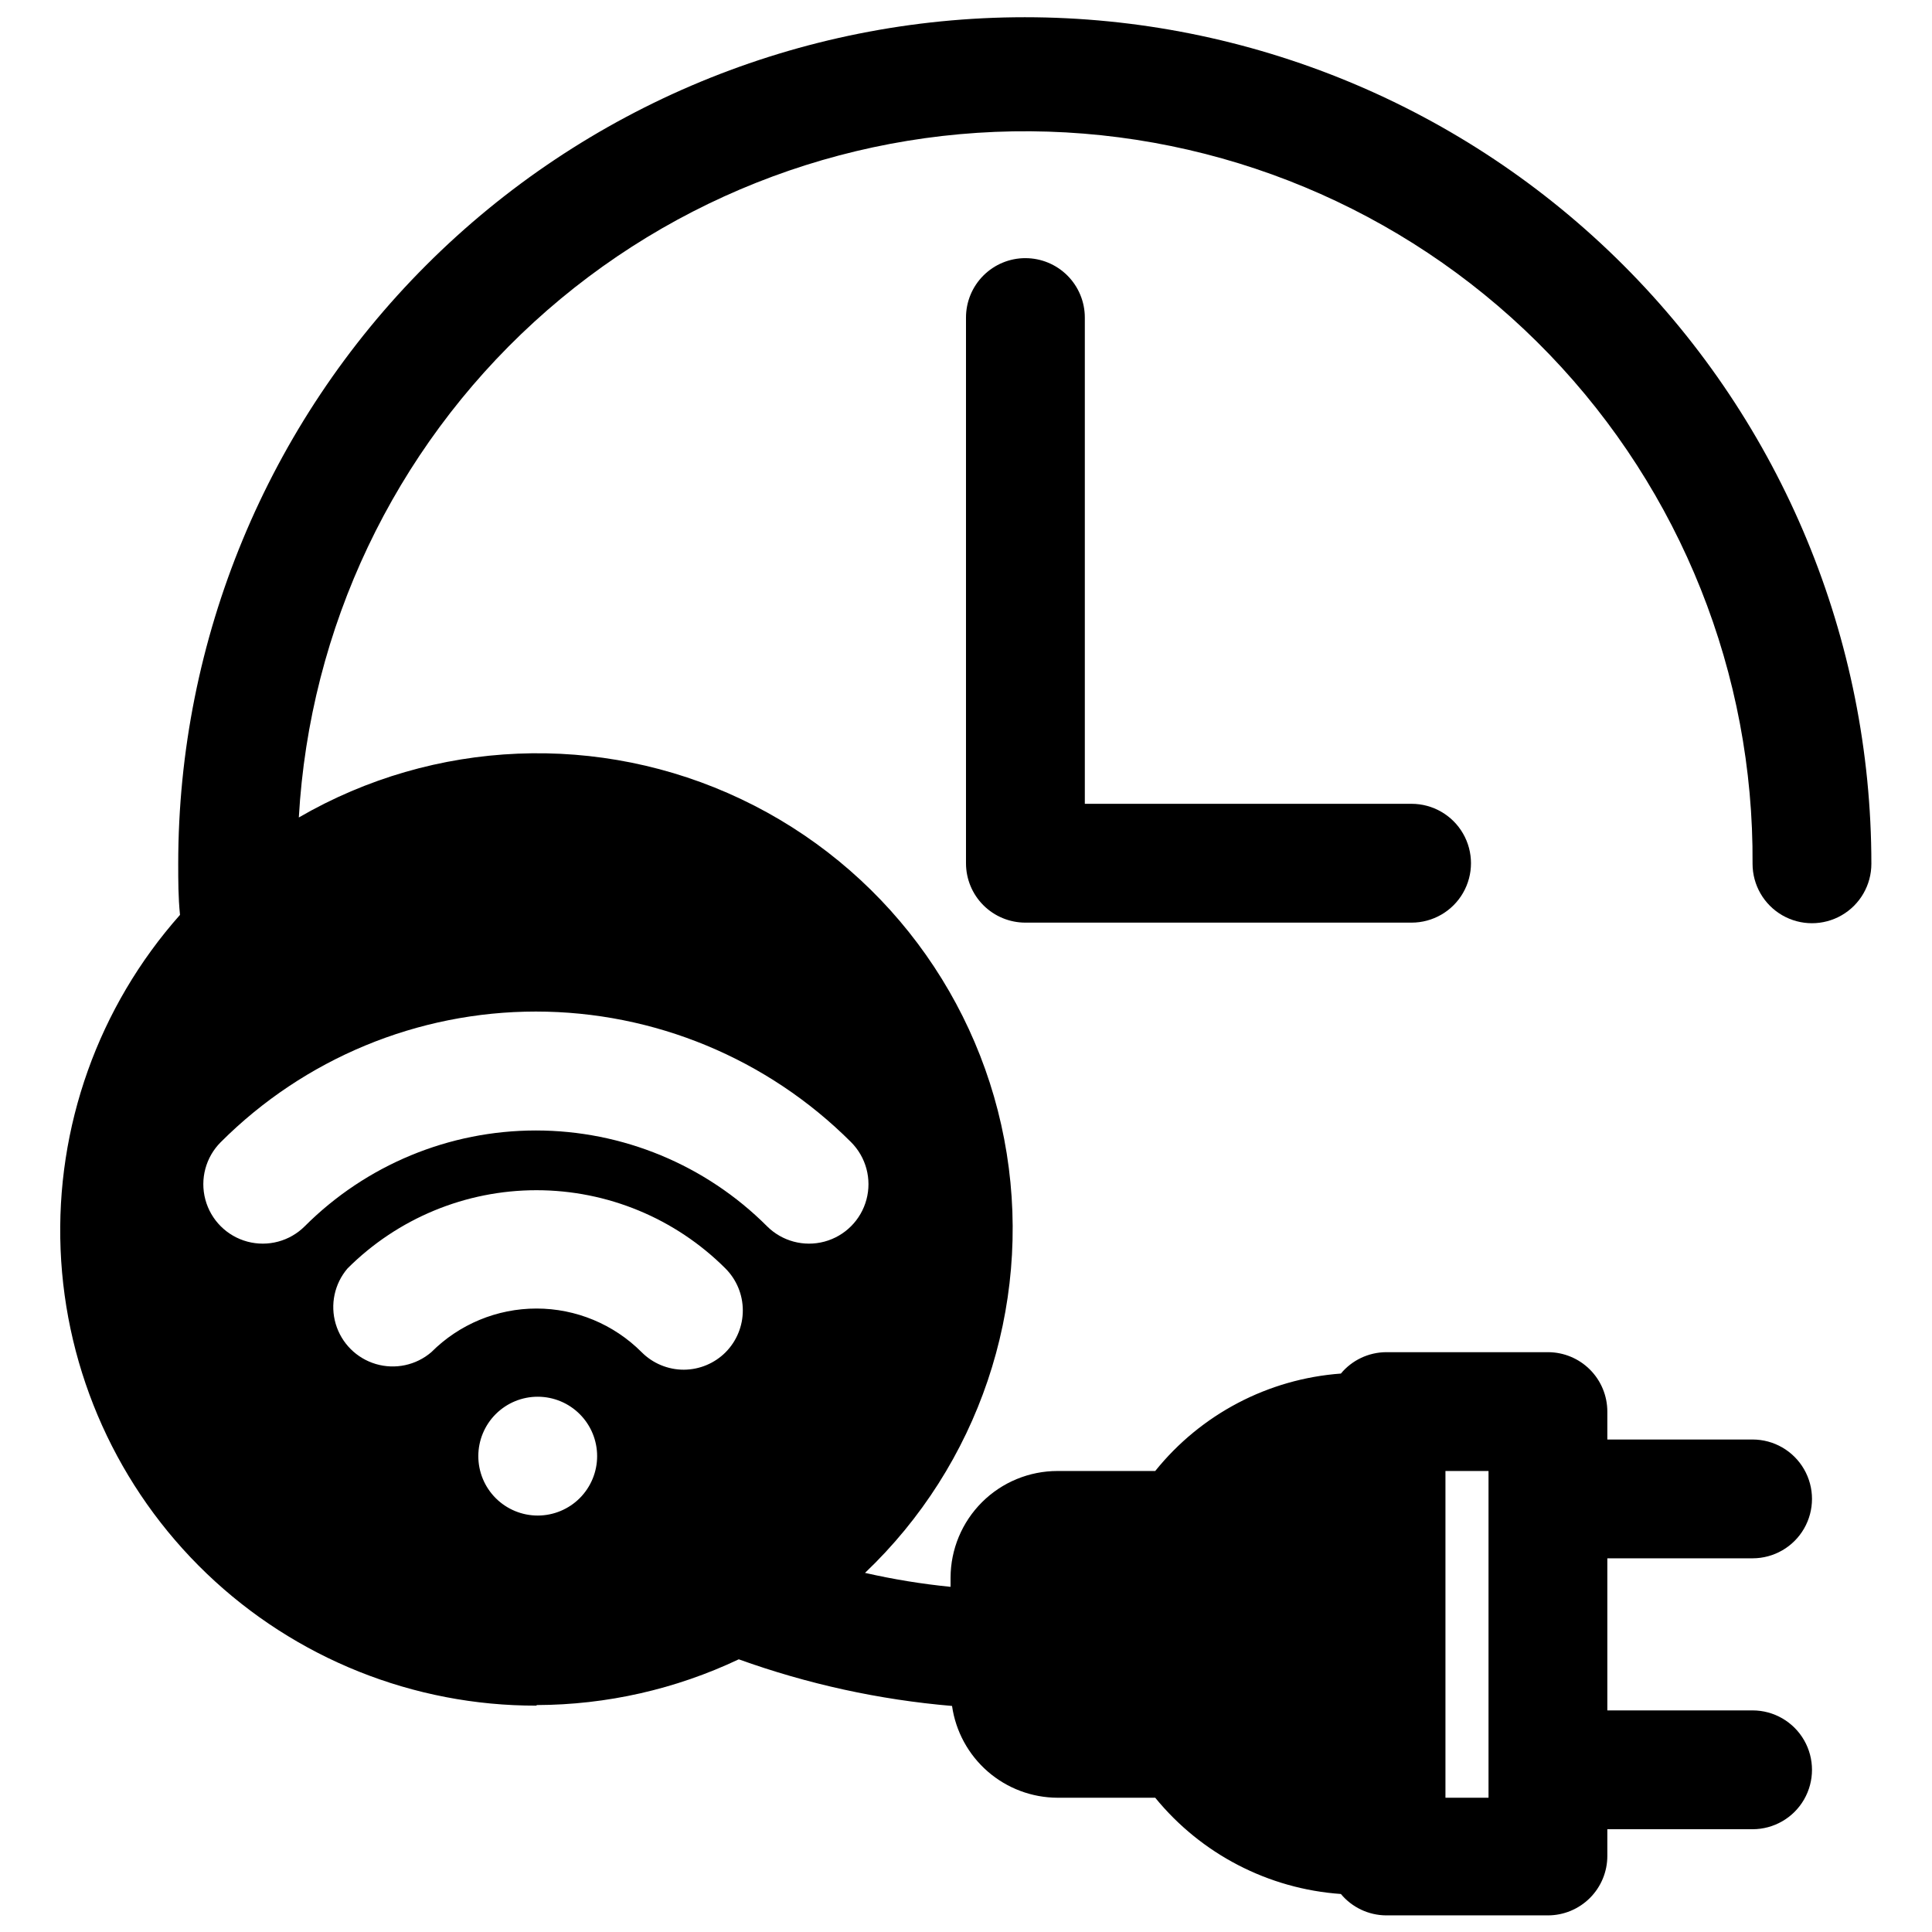
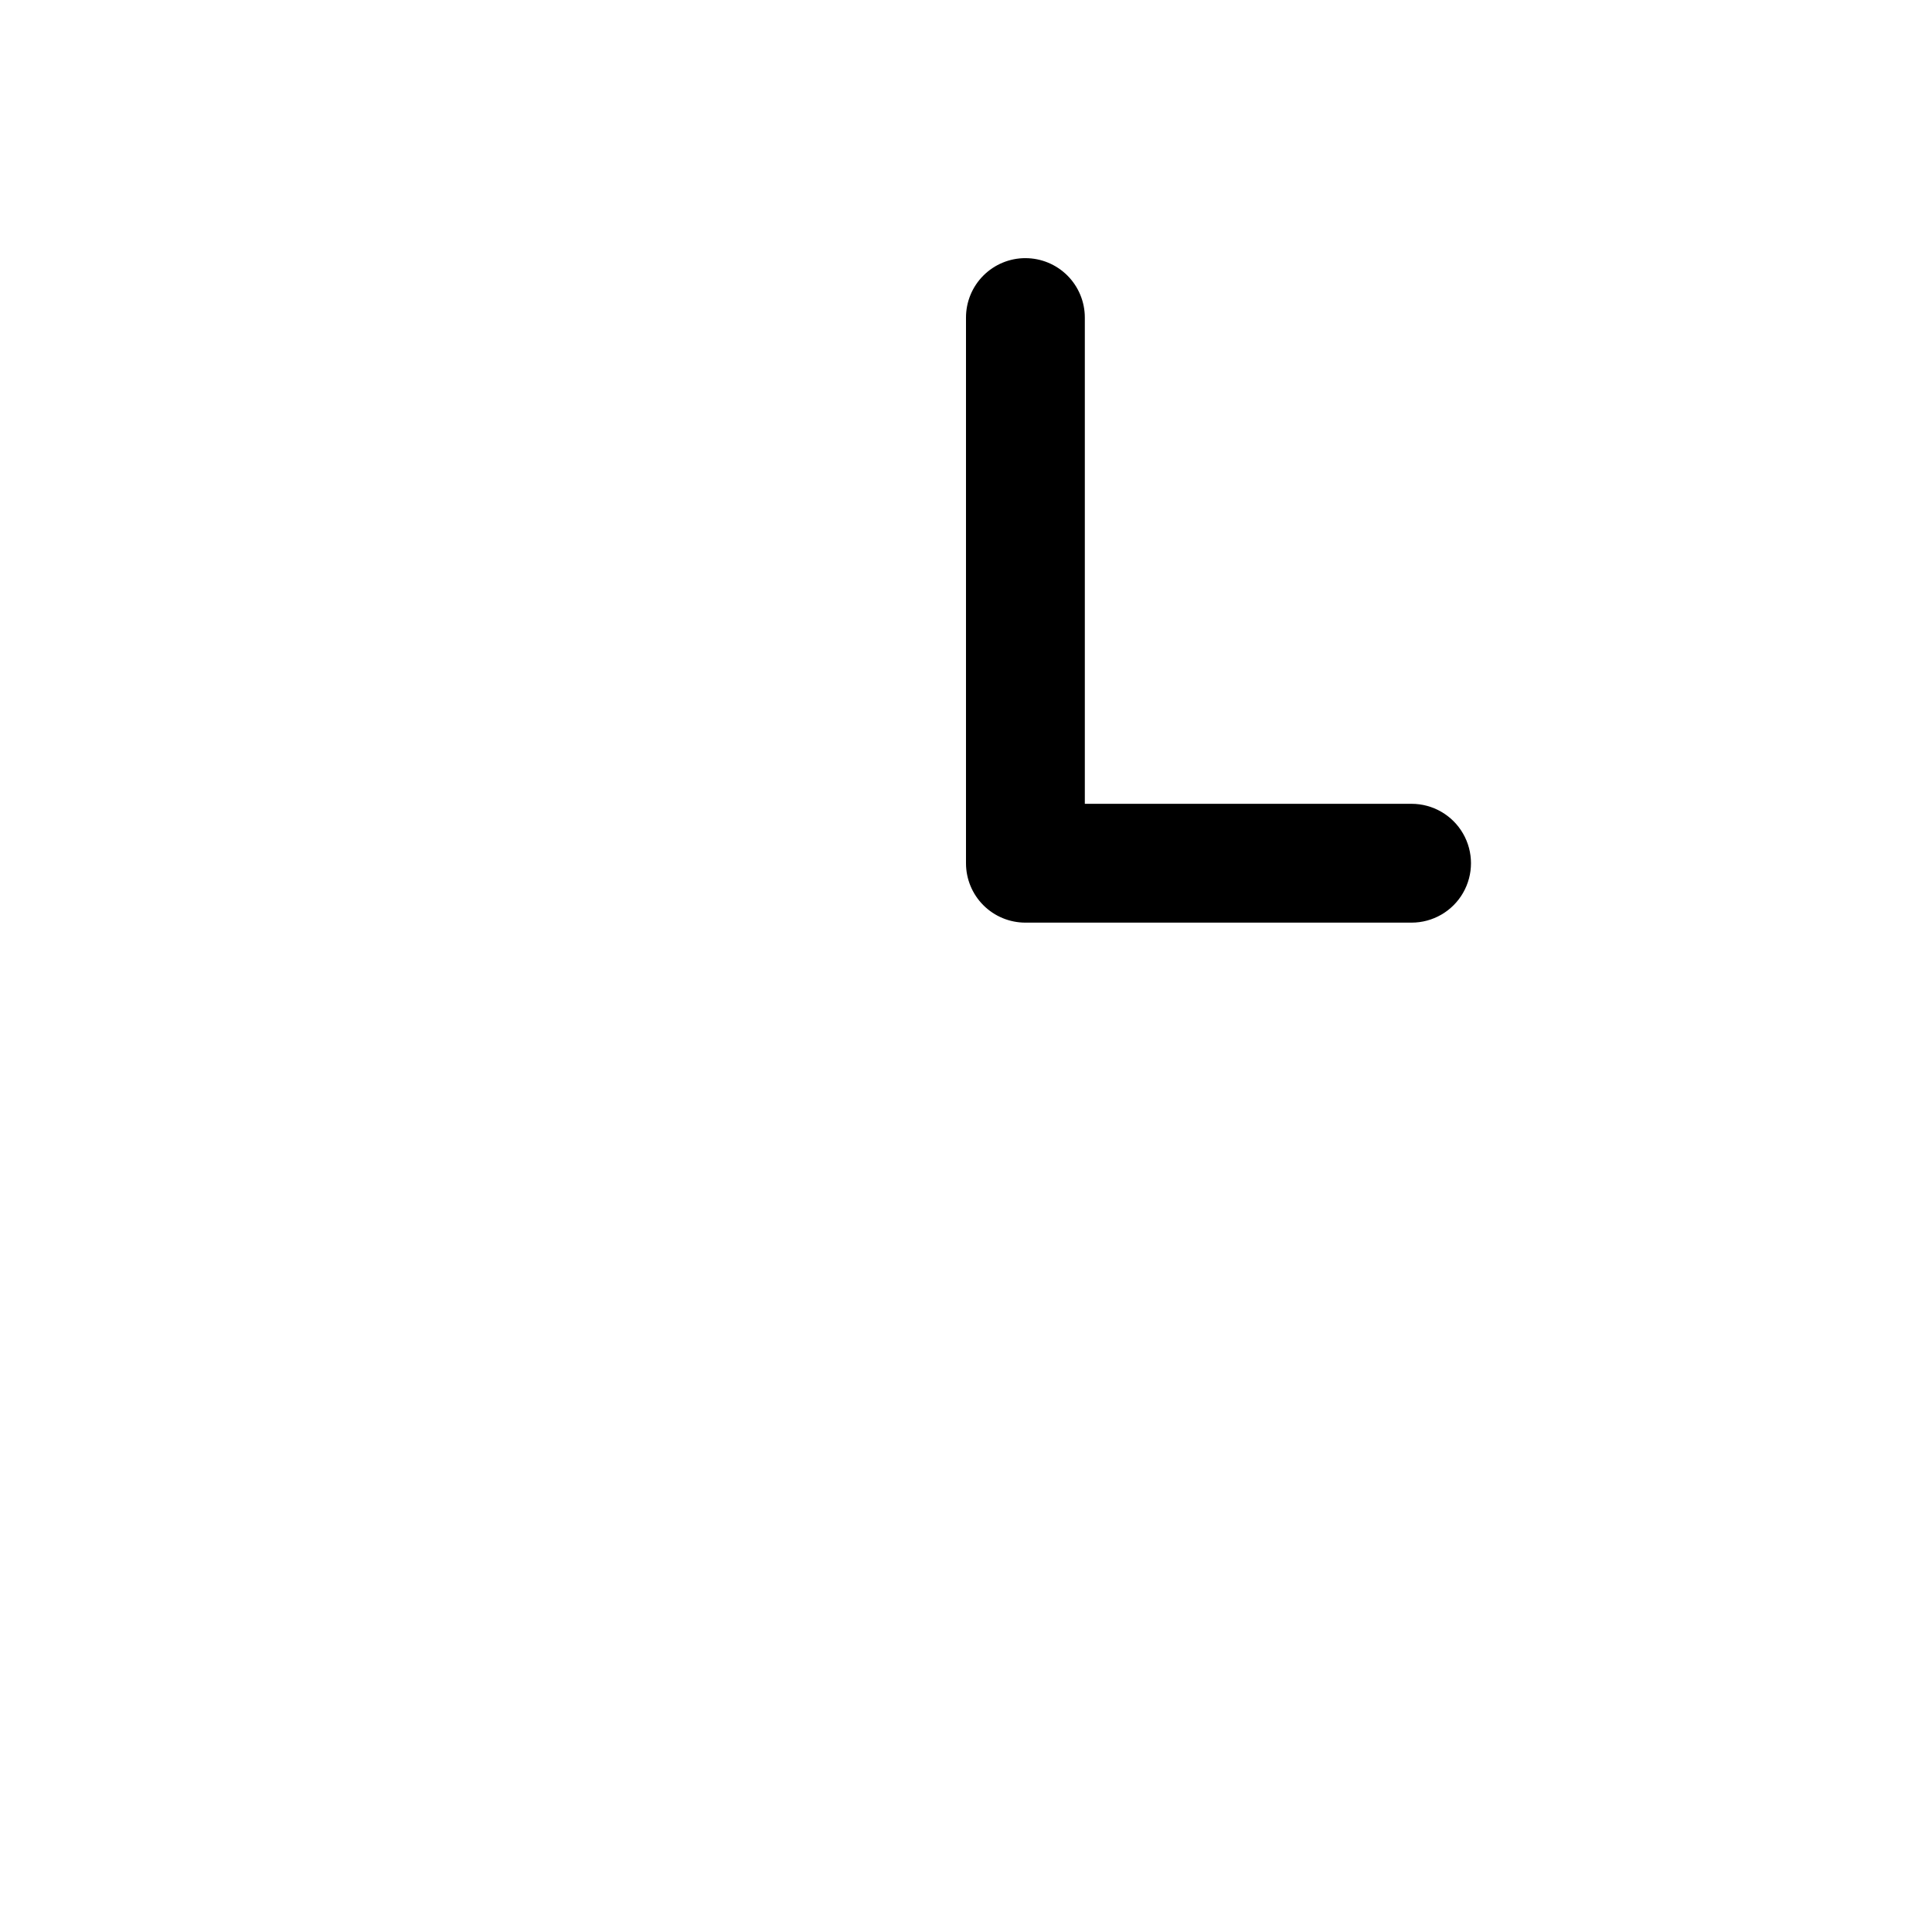
<svg xmlns="http://www.w3.org/2000/svg" width="800px" height="800px" version="1.1" viewBox="144 144 512 512">
  <defs>
    <clipPath id="a">
-       <path d="m159 148.09h481v503.81h-481z" />
-     </clipPath>
+       </clipPath>
  </defs>
  <g clip-path="url(#a)">
    <path d="m286.25 595.86c18.52-0.059 36.797-4.195 53.531-12.125 18.223 6.562 37.223 10.719 56.52 12.359 0.965 6.734 4.32 12.895 9.449 17.363 5.129 4.465 11.695 6.938 18.5 6.961h25.898c12.18 14.926 29.984 24.156 49.199 25.508 2.961 3.555 7.336 5.629 11.965 5.668h42.902c4.176 0 8.18-1.66 11.133-4.613 2.953-2.953 4.613-6.957 4.613-11.133v-7.086h38.496-0.004c5.625 0 10.824-3 13.637-7.871 2.812-4.871 2.812-10.871 0-15.742-2.812-4.871-8.012-7.875-13.637-7.875h-38.492v-40.305h38.496-0.004c5.625 0 10.824-3 13.637-7.871s2.812-10.871 0-15.742c-2.812-4.871-8.012-7.871-13.637-7.871h-38.492v-7.402c0-4.176-1.66-8.18-4.613-11.133-2.953-2.953-6.957-4.609-11.133-4.609h-42.902c-4.629 0.039-9.004 2.109-11.965 5.668-19.27 1.41-37.09 10.762-49.199 25.82h-25.898c-7.504 0-14.699 2.973-20.012 8.27-5.312 5.301-8.309 12.488-8.328 19.988v2.441c-7.629-0.758-15.199-1.996-22.672-3.699 30.062-28.605 44.109-70.18 37.551-111.16-6.559-40.973-32.879-76.09-70.367-93.883-37.488-17.793-81.336-15.977-117.23 4.852 2.856-50.219 25.219-97.332 62.328-131.29 37.105-33.957 86.016-52.07 136.29-50.465 50.273 1.602 97.93 22.789 132.8 59.043 34.867 36.25 54.188 84.695 53.836 134.99 0 5.625 3 10.824 7.871 13.637 4.871 2.812 10.875 2.812 15.746 0s7.871-8.012 7.871-13.637c0-59.5-23.637-116.57-65.711-158.64-42.074-42.074-99.141-65.711-158.64-65.711-59.504 0-116.57 23.637-158.64 65.711-42.074 42.074-65.711 99.141-65.711 158.64 0 4.41 0 8.895 0.473 13.539h-0.004c-21.617 24.359-32.957 56.148-31.641 88.691 1.312 32.539 15.184 63.309 38.695 85.844 23.516 22.535 54.844 35.086 87.41 35.02zm240.81-62.031h11.414v86.59h-11.414zm-229.39 7.164c-2.949 2.965-6.957 4.633-11.137 4.644-4.18 0.008-8.191-1.648-11.152-4.602s-4.621-6.965-4.621-11.145c0-4.18 1.66-8.191 4.621-11.145 2.961-2.953 6.973-4.609 11.152-4.598 4.18 0.008 8.188 1.676 11.137 4.644 2.93 2.949 4.578 6.938 4.578 11.098 0 4.16-1.648 8.148-4.578 11.102zm38.648-38.652c-2.938 2.957-6.93 4.625-11.098 4.644-4.195 0.004-8.219-1.668-11.18-4.644-7.383-7.402-17.41-11.566-27.867-11.566s-20.48 4.164-27.867 11.566c-4.051 3.469-9.586 4.652-14.703 3.137-5.117-1.512-9.121-5.516-10.633-10.633-1.516-5.117-0.332-10.652 3.137-14.703 13.285-13.27 31.293-20.723 50.066-20.723 18.777 0 36.781 7.453 50.066 20.723 2.945 2.938 4.606 6.922 4.617 11.082 0.016 4.16-1.617 8.156-4.539 11.117zm-133.82-55.656c22.148-22.16 52.191-34.613 83.523-34.613 31.328 0 61.375 12.453 83.523 34.613 3.977 3.981 5.531 9.781 4.074 15.215-1.457 5.438-5.703 9.684-11.137 11.141-5.438 1.457-11.238-0.098-15.215-4.078-16.242-16.246-38.273-25.375-61.246-25.375-22.973 0-45.004 9.129-61.246 25.375-3.977 3.981-9.777 5.535-15.215 4.078-5.438-1.457-9.684-5.703-11.137-11.141-1.457-5.434 0.098-11.234 4.074-15.215z" />
  </g>
  <path d="m415.74 212.41c-4.176 0-8.18 1.66-11.133 4.613s-4.609 6.957-4.609 11.133v144.61c0 4.176 1.656 8.18 4.609 11.133s6.957 4.609 11.133 4.609h102.34c5.625 0 10.824-3 13.637-7.871 2.812-4.871 2.812-10.871 0-15.742s-8.012-7.875-13.637-7.875h-86.59v-128.86c0-4.176-1.66-8.18-4.613-11.133s-6.957-4.613-11.133-4.613z" />
</svg>